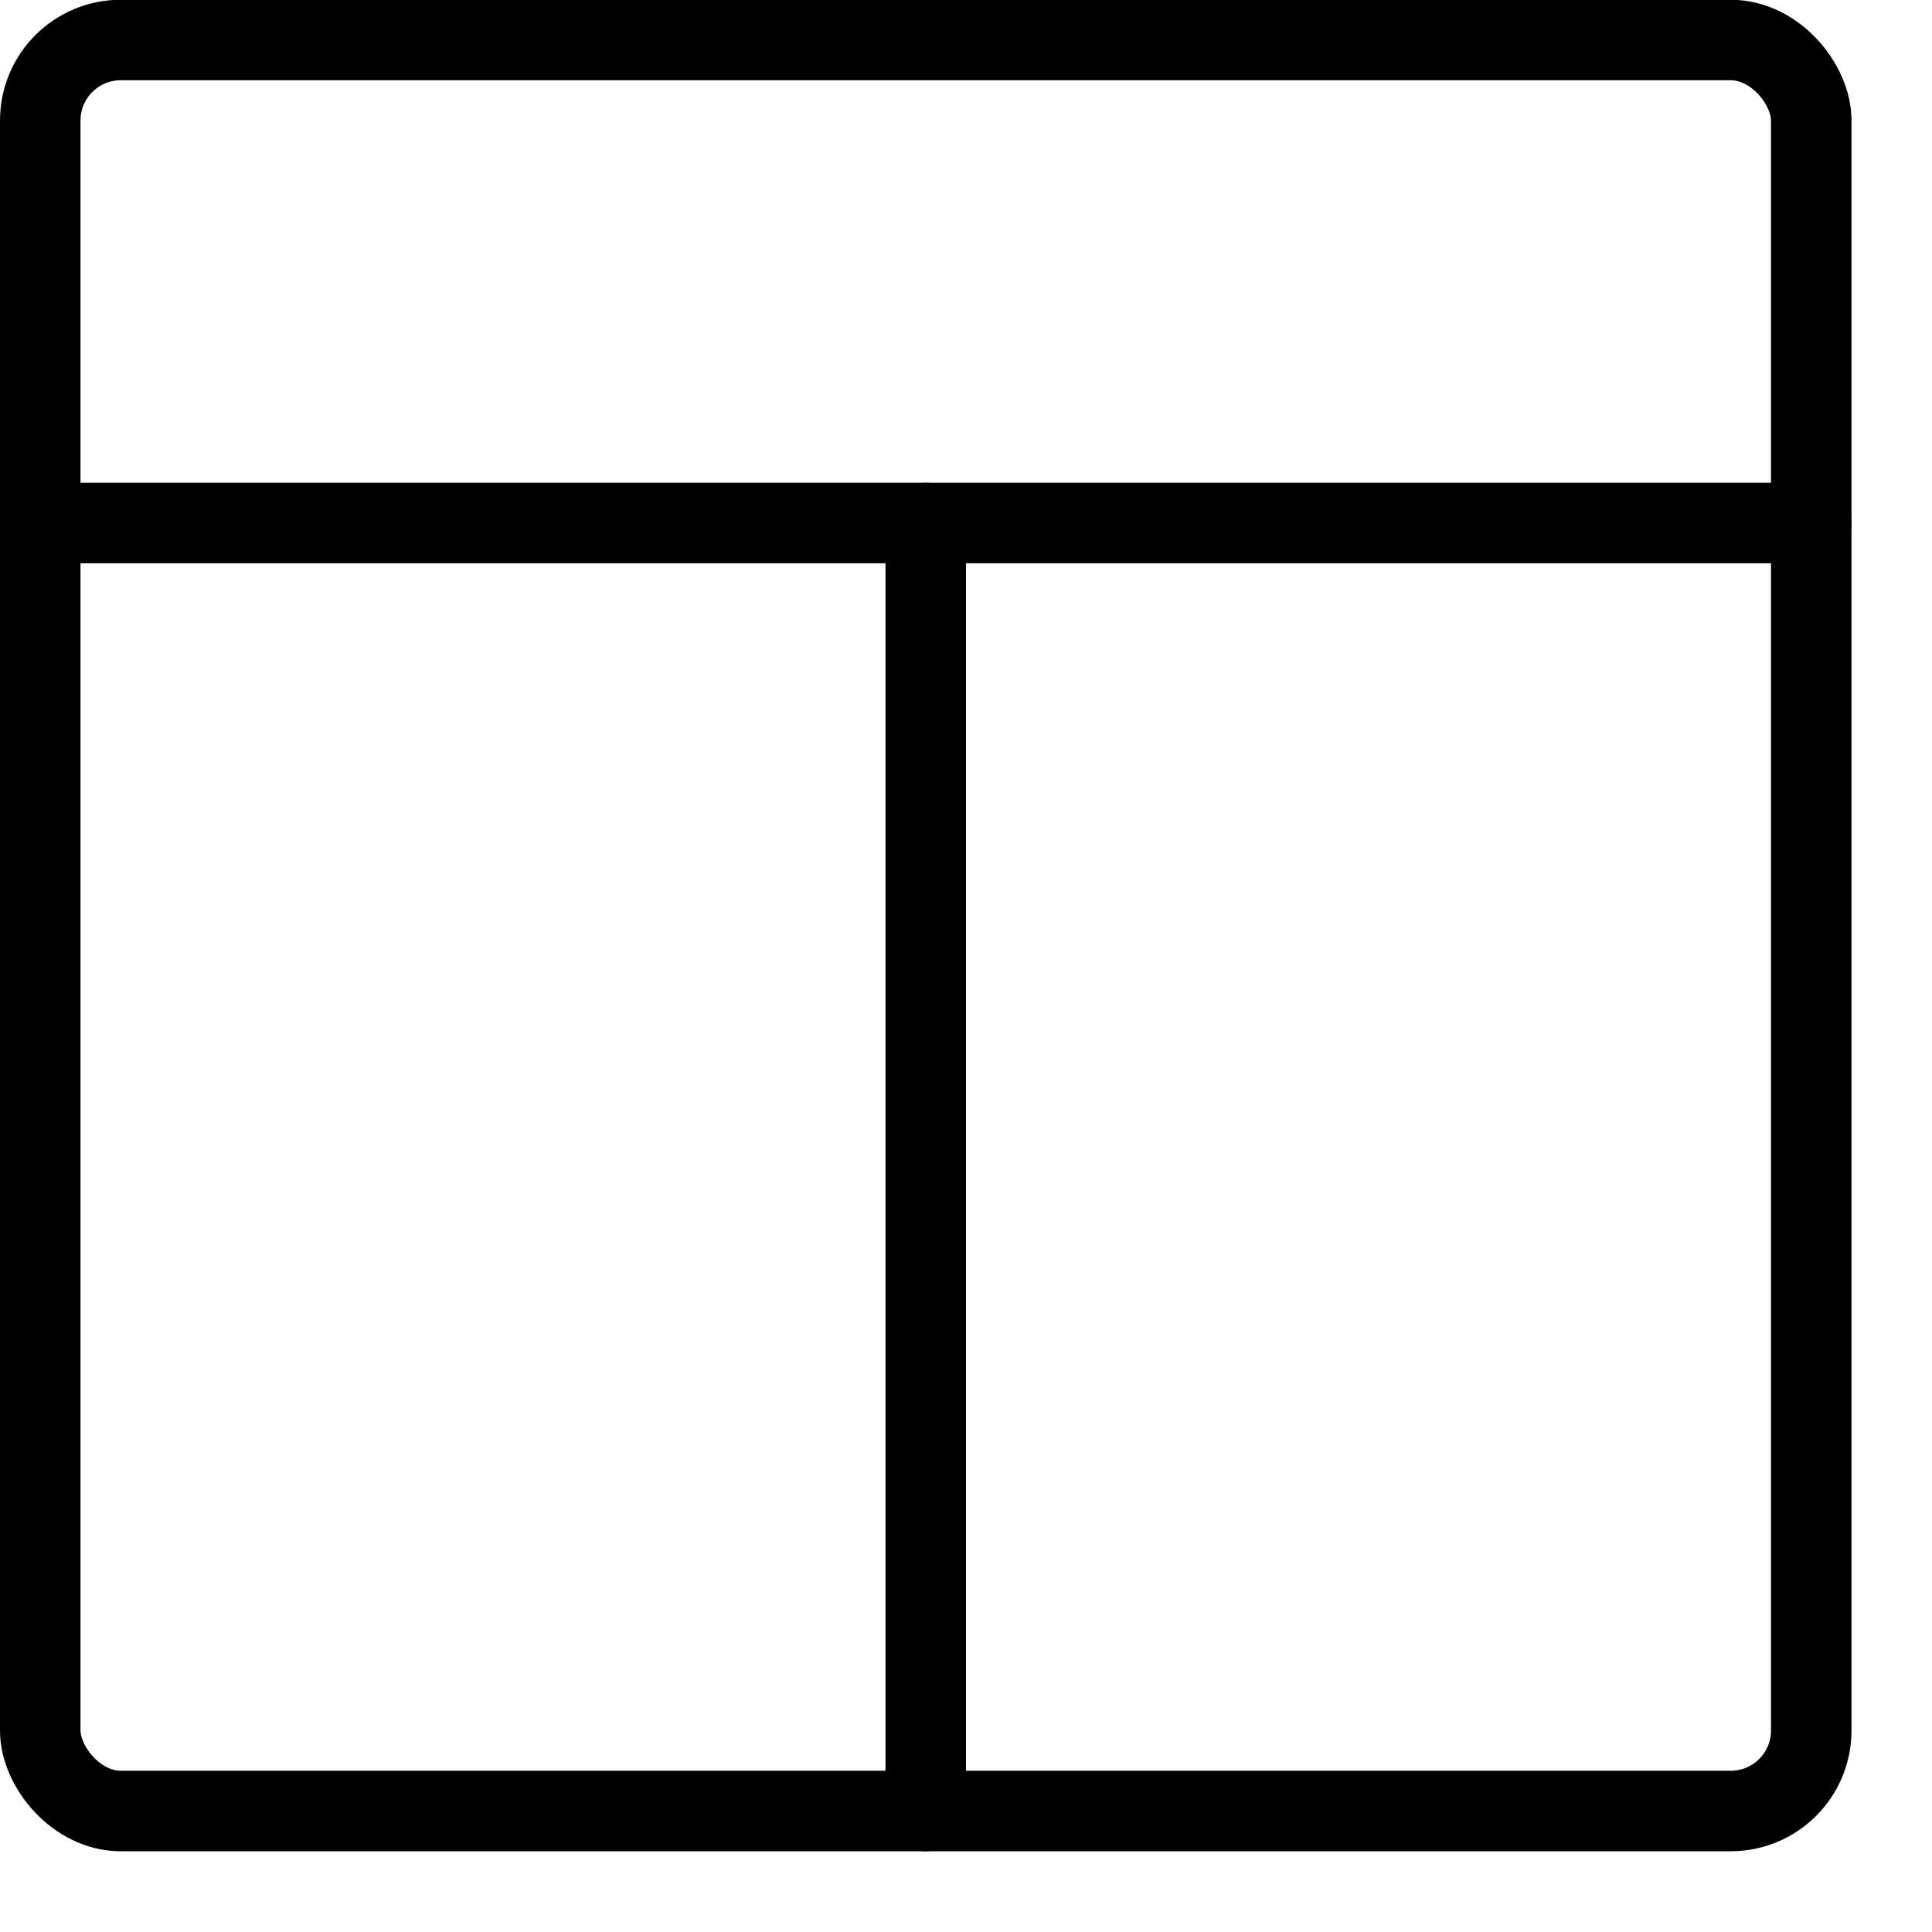
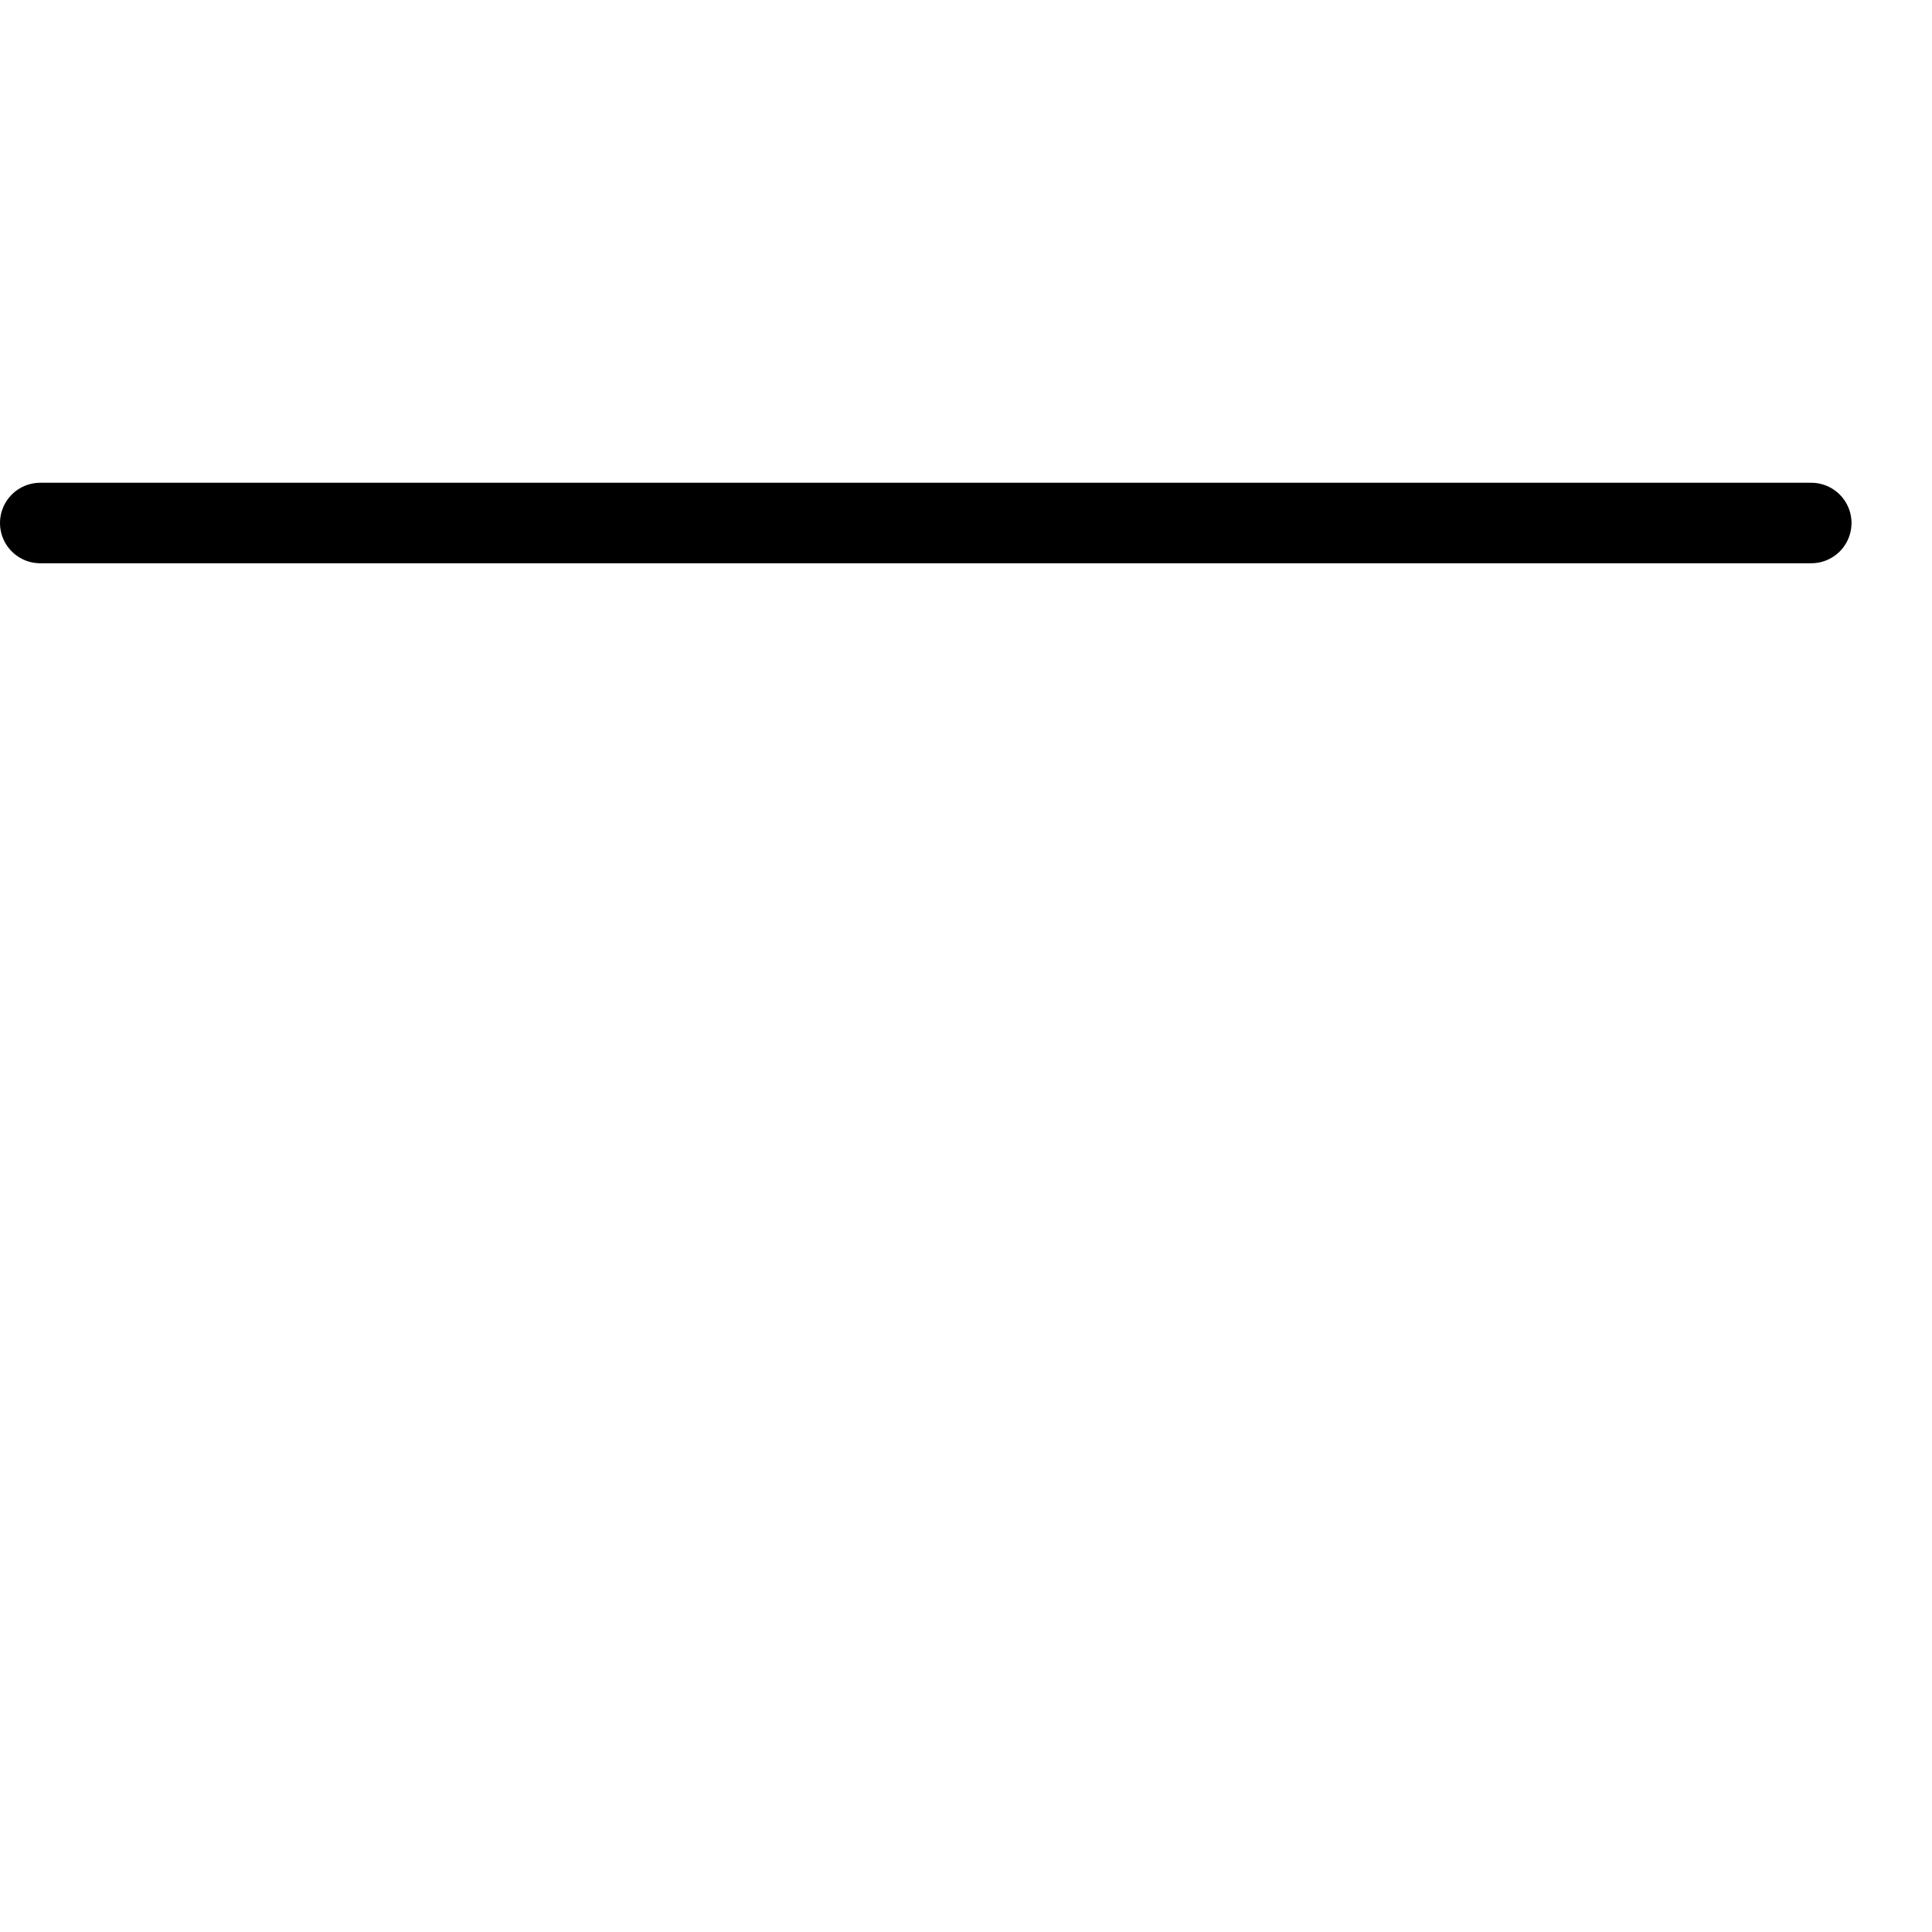
<svg xmlns="http://www.w3.org/2000/svg" viewBox="0 0 24 24">
  <g transform="matrix(1,0,0,1,0,0)">
    <defs>
      <style>.a{fill:none;stroke:#000000;stroke-linecap:round;stroke-linejoin:round;}</style>
    </defs>
    <title>layout-4</title>
-     <rect class="a" x="0.5" y="0.497" width="22" height="22" rx="1" ry="1" />
    <line class="a" x1="0.5" y1="6.497" x2="22.5" y2="6.497" />
-     <line class="a" x1="11.5" y1="6.497" x2="11.5" y2="22.497" />
  </g>
</svg>